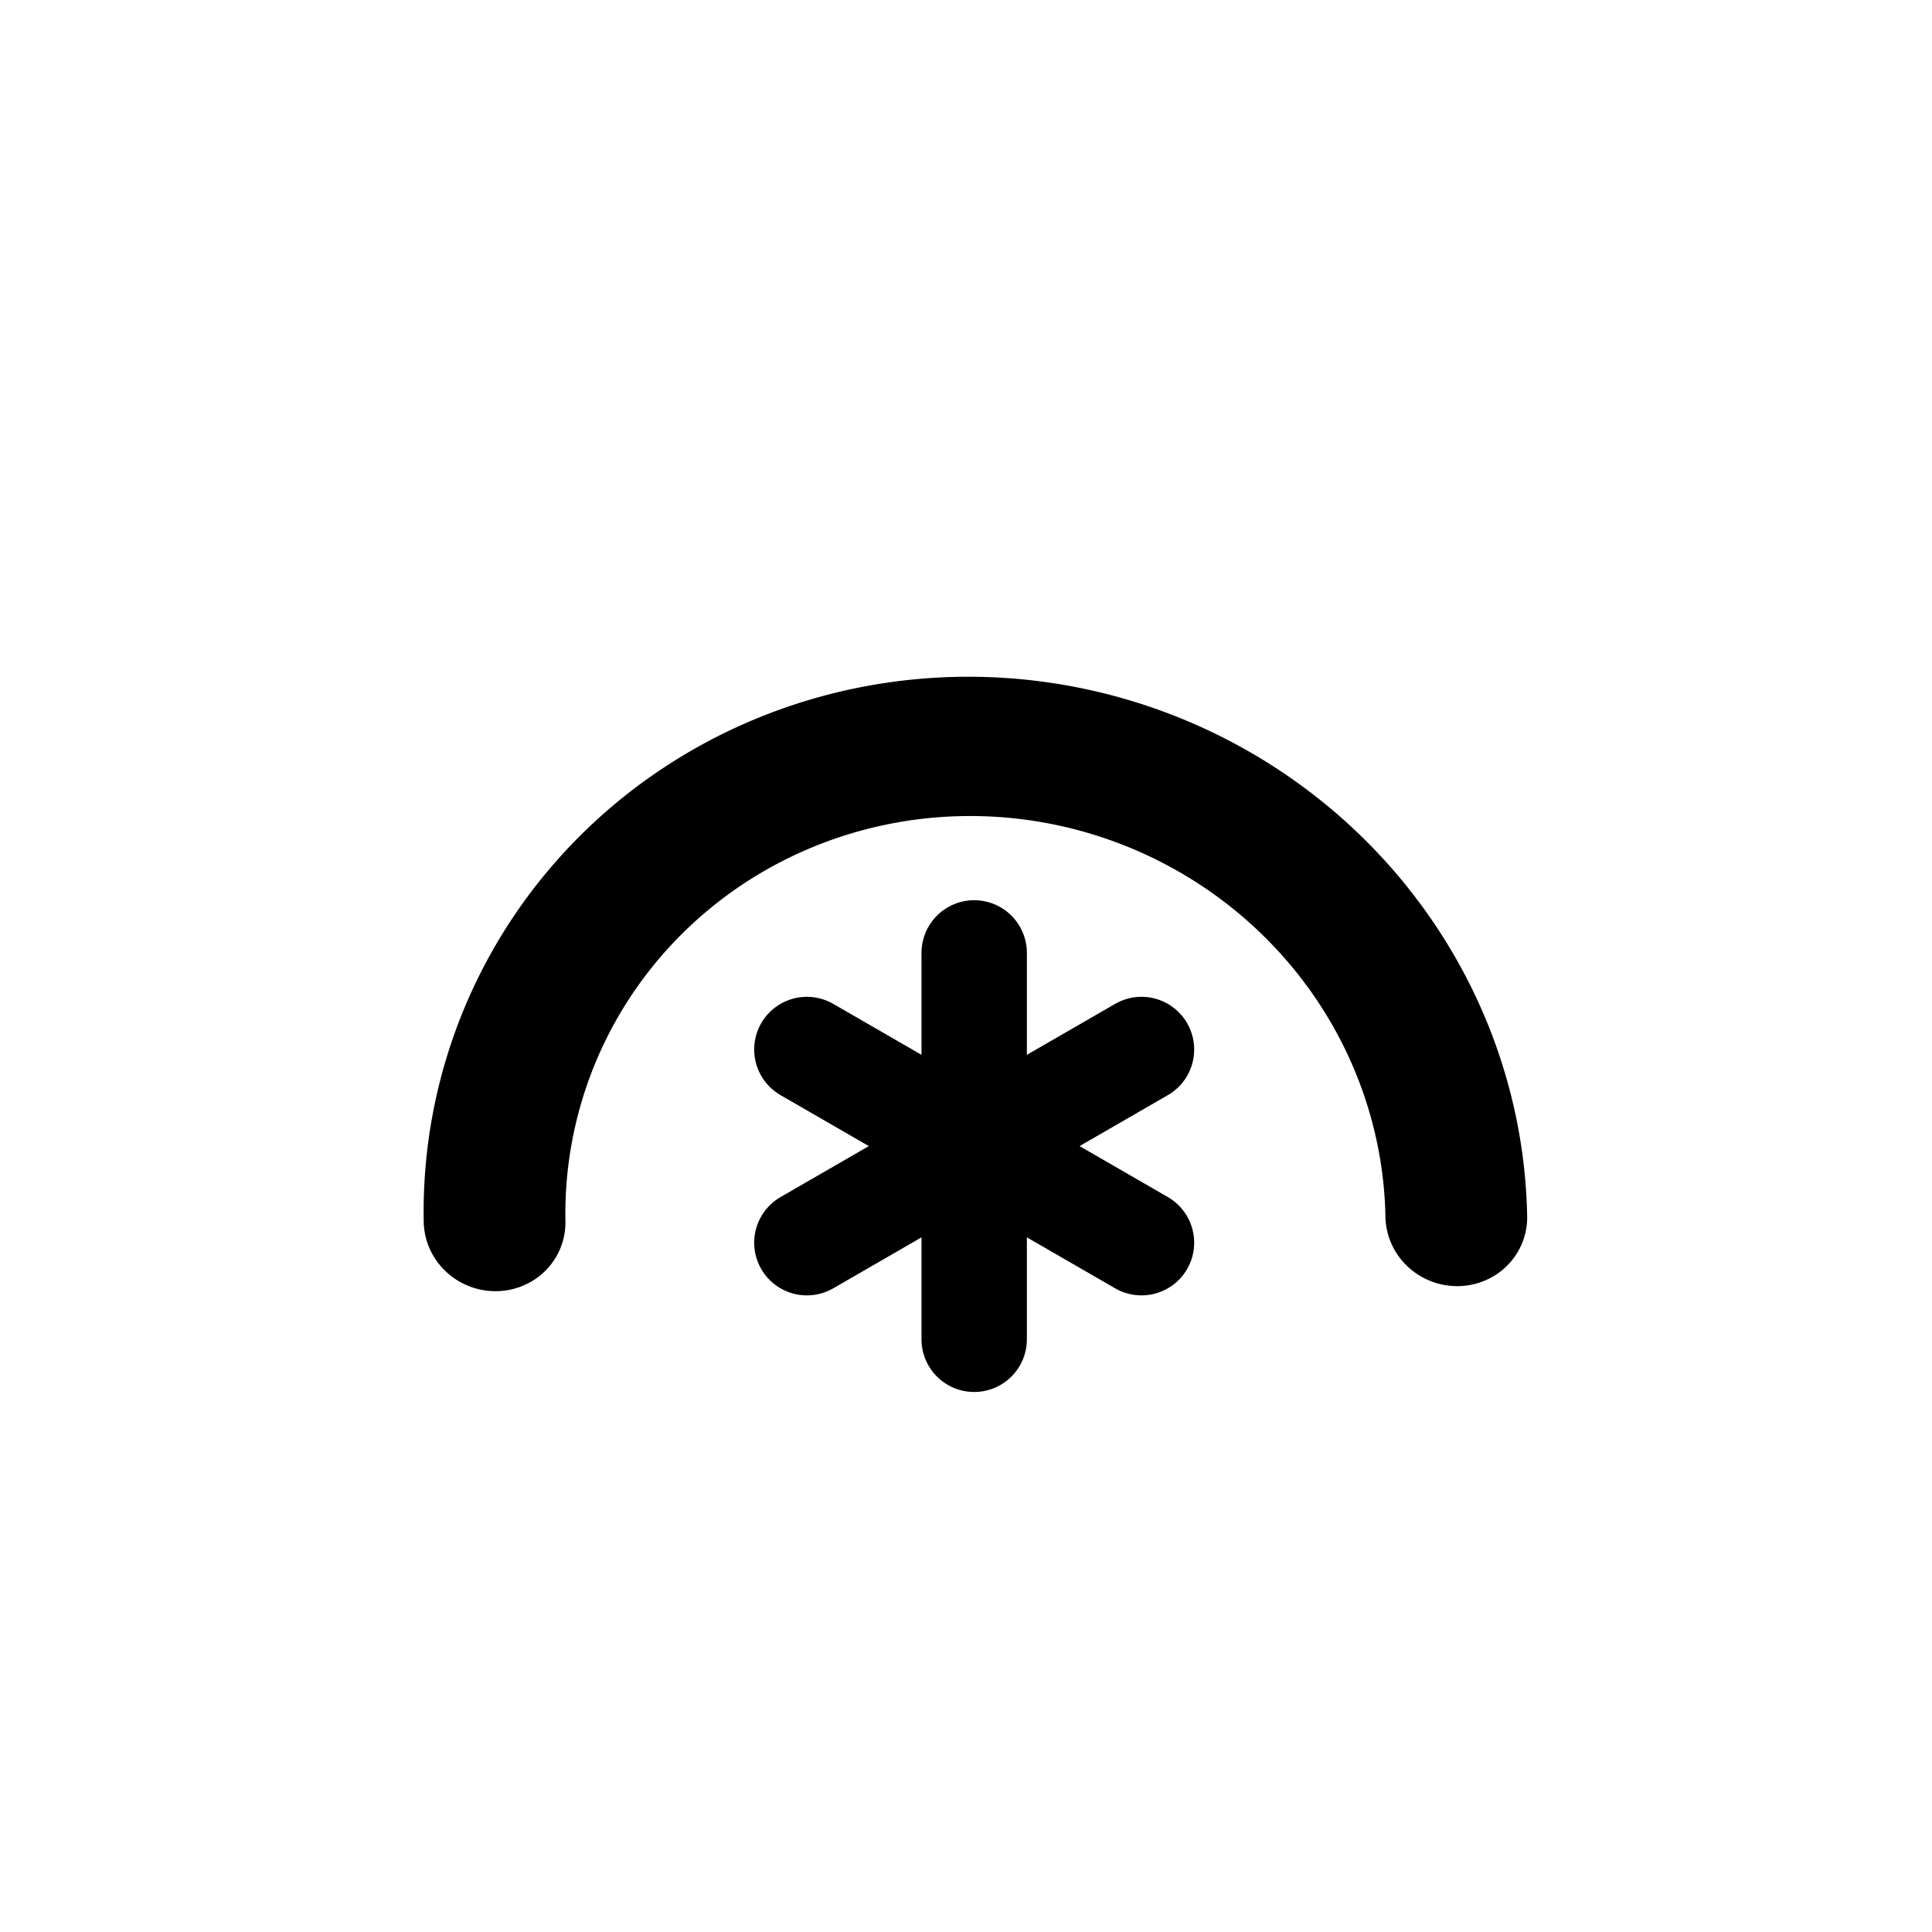
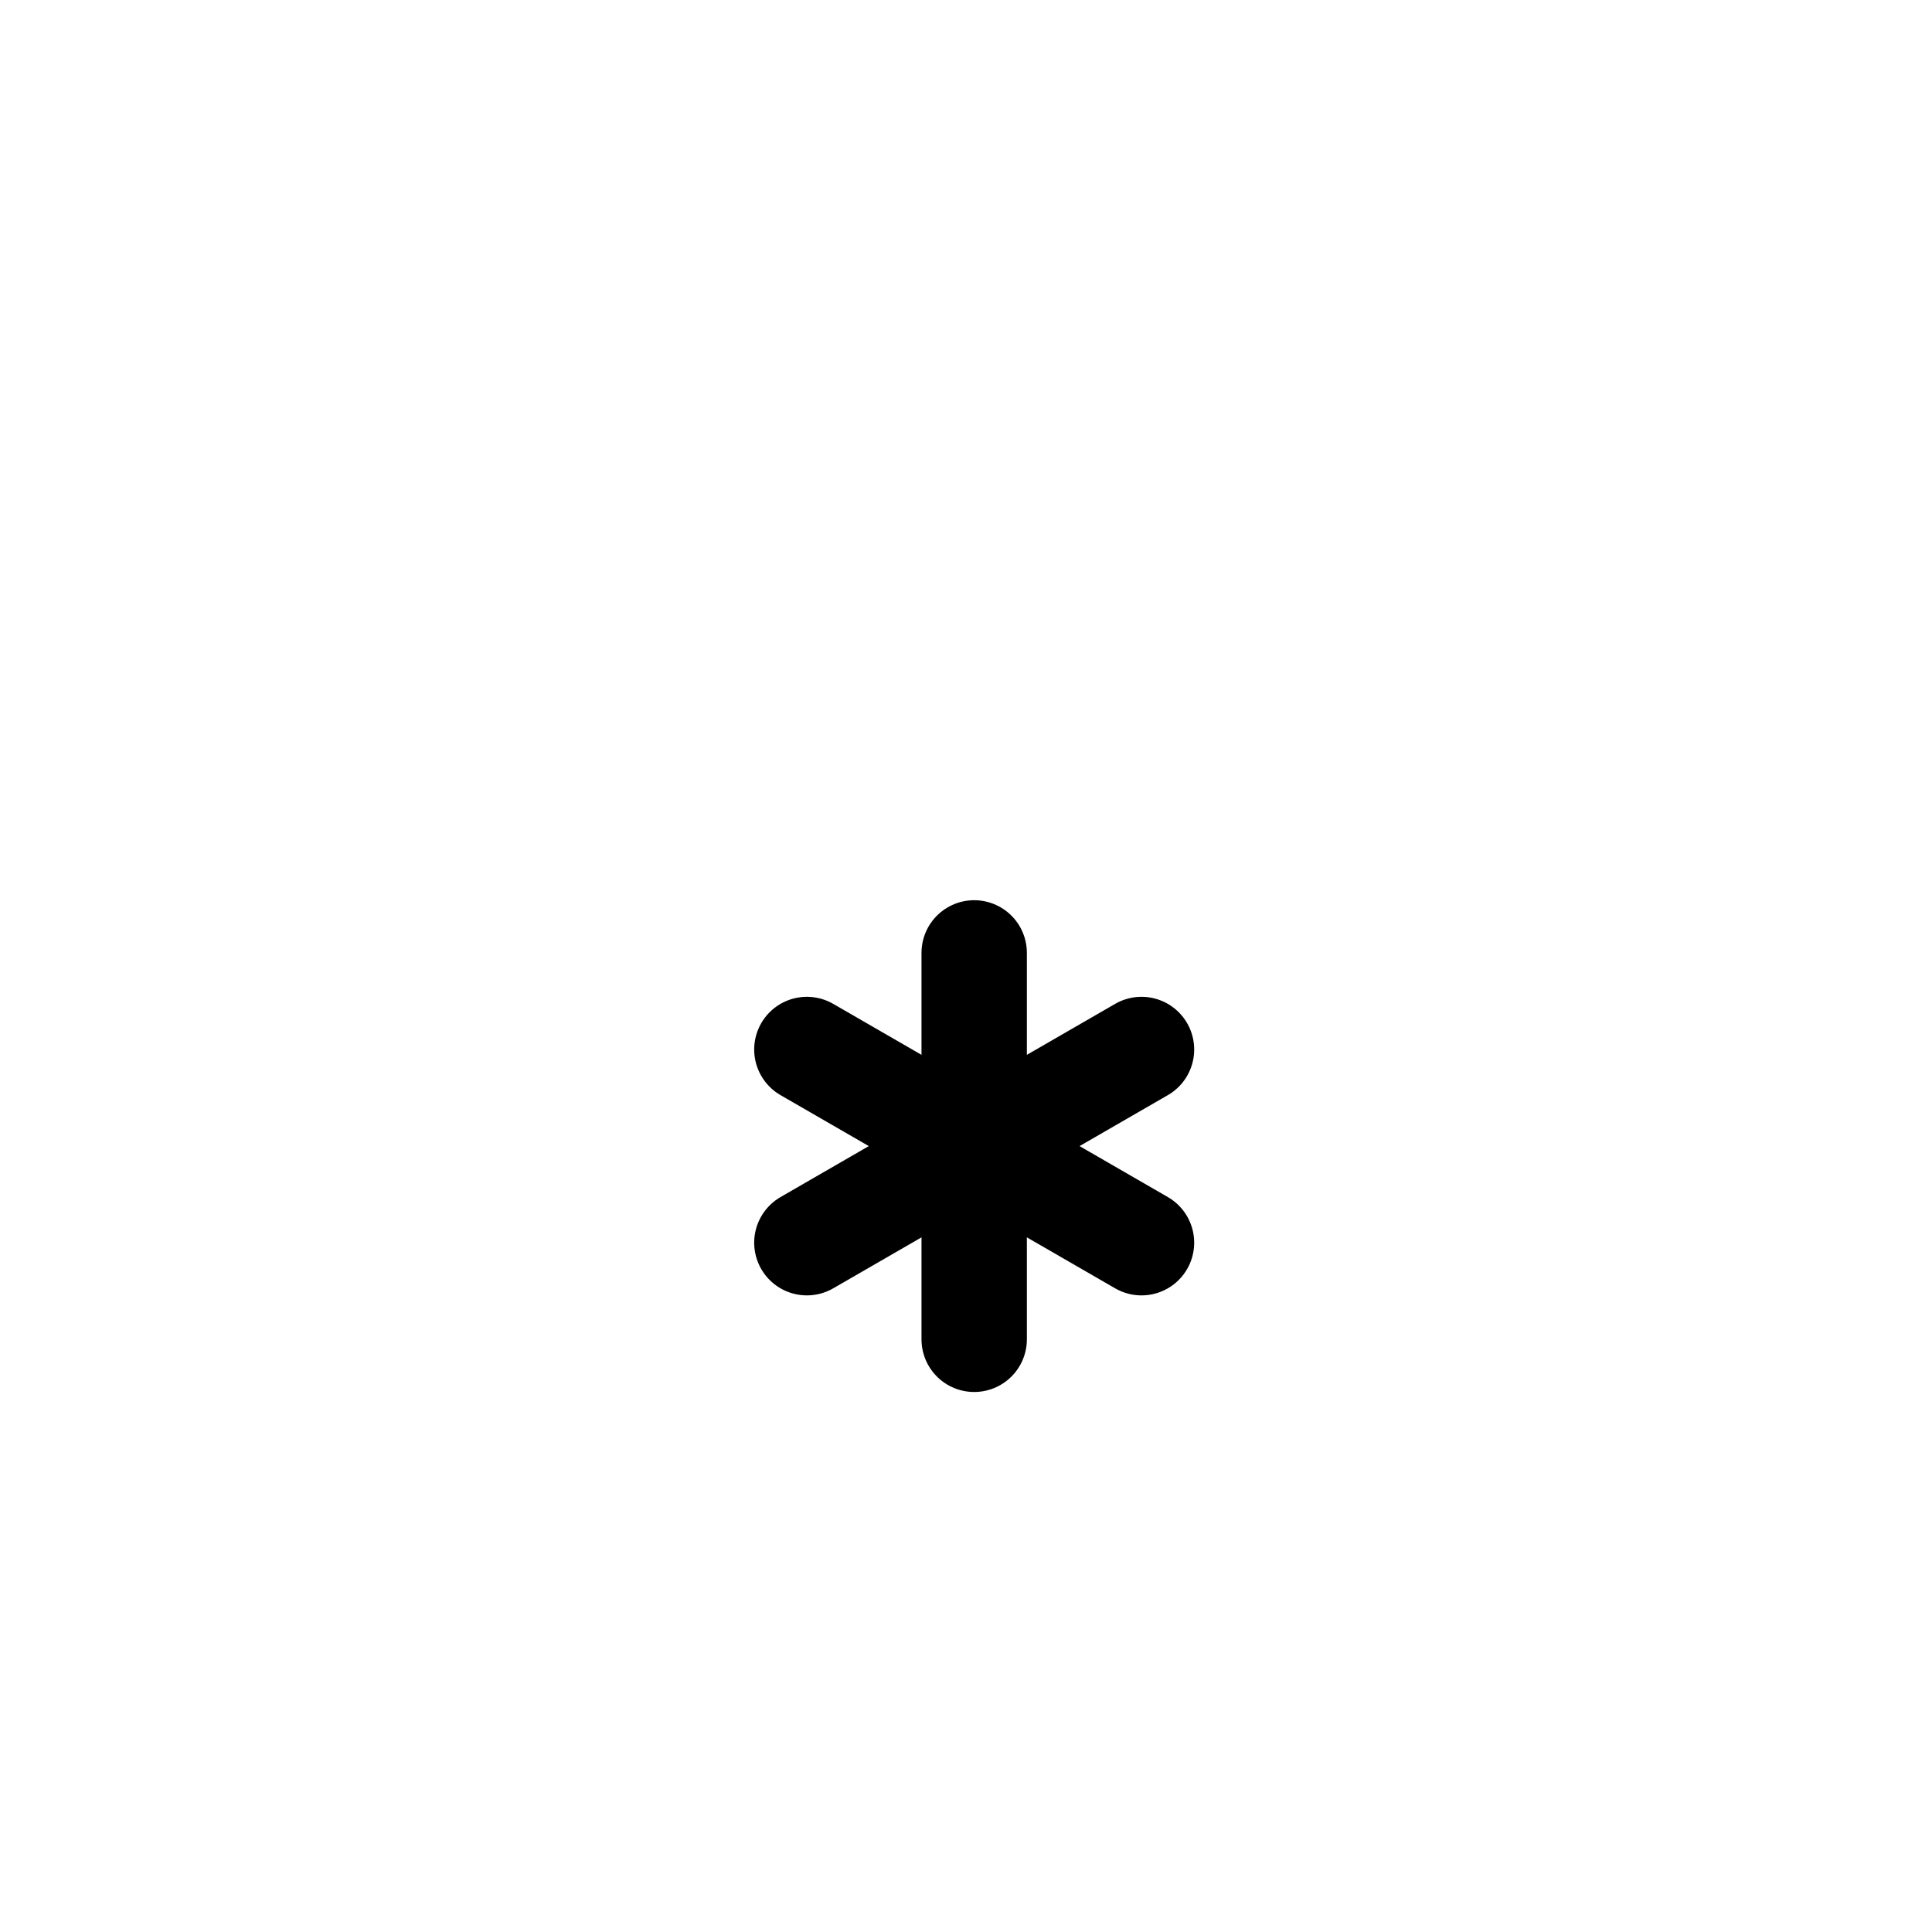
<svg xmlns="http://www.w3.org/2000/svg" xmlns:xlink="http://www.w3.org/1999/xlink" version="1.1" width="55" height="55" viewBox="-27.5 -27.5 55 55" id="svg3001">
  <title>Present weather additional phenomenon: Snow or ice crystal precipitation from a clear sky</title>
  <desc>WMO international weather symbol: Present weather additional phenomenon: Snow or ice crystal precipitation from a clear sky</desc>
  <g id="ww_20">
    <g id="g3824">
-       <path d="M 20.113,28.199 A 6.525,6.525 0 1 1 20.094,15.149" transform="matrix(0.035,2.062,-2.098,0.008,45.037,-34.424)" id="path4607" style="fill:none;stroke:#000000;stroke-width:1.923;stroke-linecap:round;stroke-miterlimit:4;stroke-opacity:1;stroke-dasharray:none" />
      <g transform="translate(0.233,5.127)" id="ww_70">
        <path d="m 0,-5.5 v 11" id="ww70arm" style="stroke:#000000;stroke-width:3;stroke-linecap:round" />
        <use transform="matrix(0.5,0.866,-0.866,0.5,0,0)" id="use3005" x="0" y="0" width="744.094" height="1052.362" xlink:href="#ww70arm" />
        <use transform="matrix(-0.5,0.866,-0.866,-0.5,0,0)" id="use3007" x="0" y="0" width="744.094" height="1052.362" xlink:href="#ww70arm" />
      </g>
    </g>
  </g>
</svg>